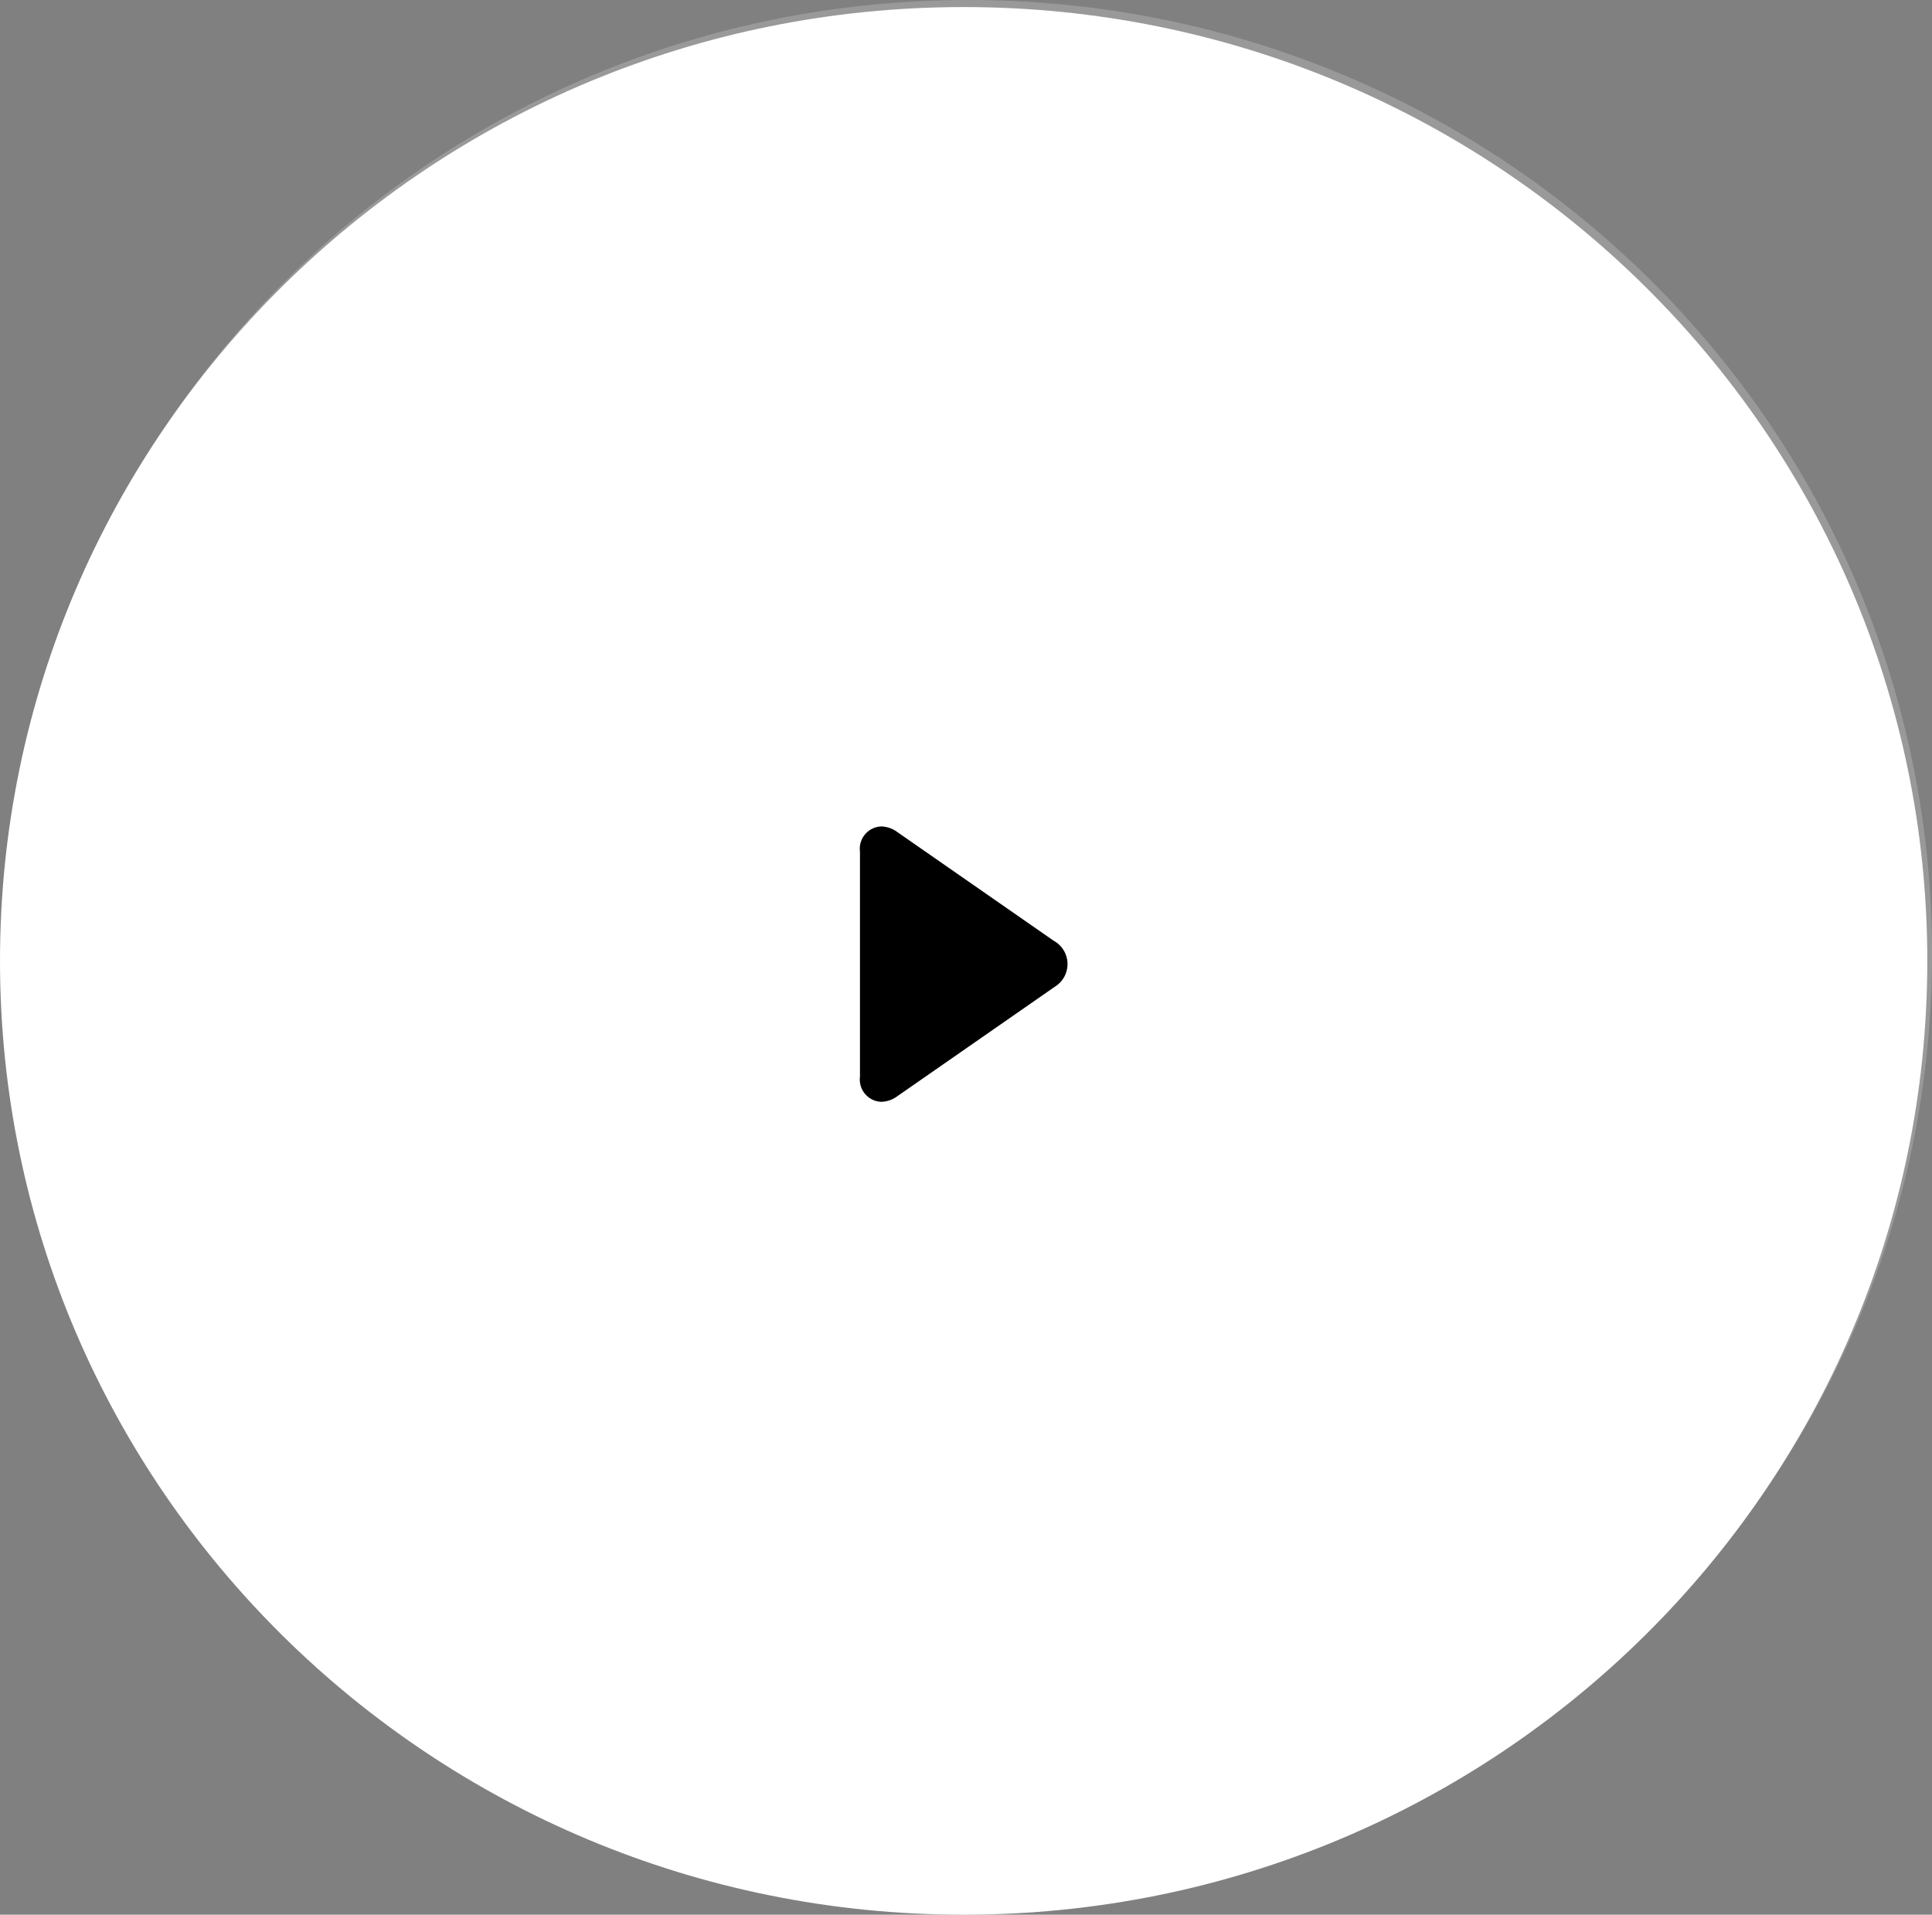
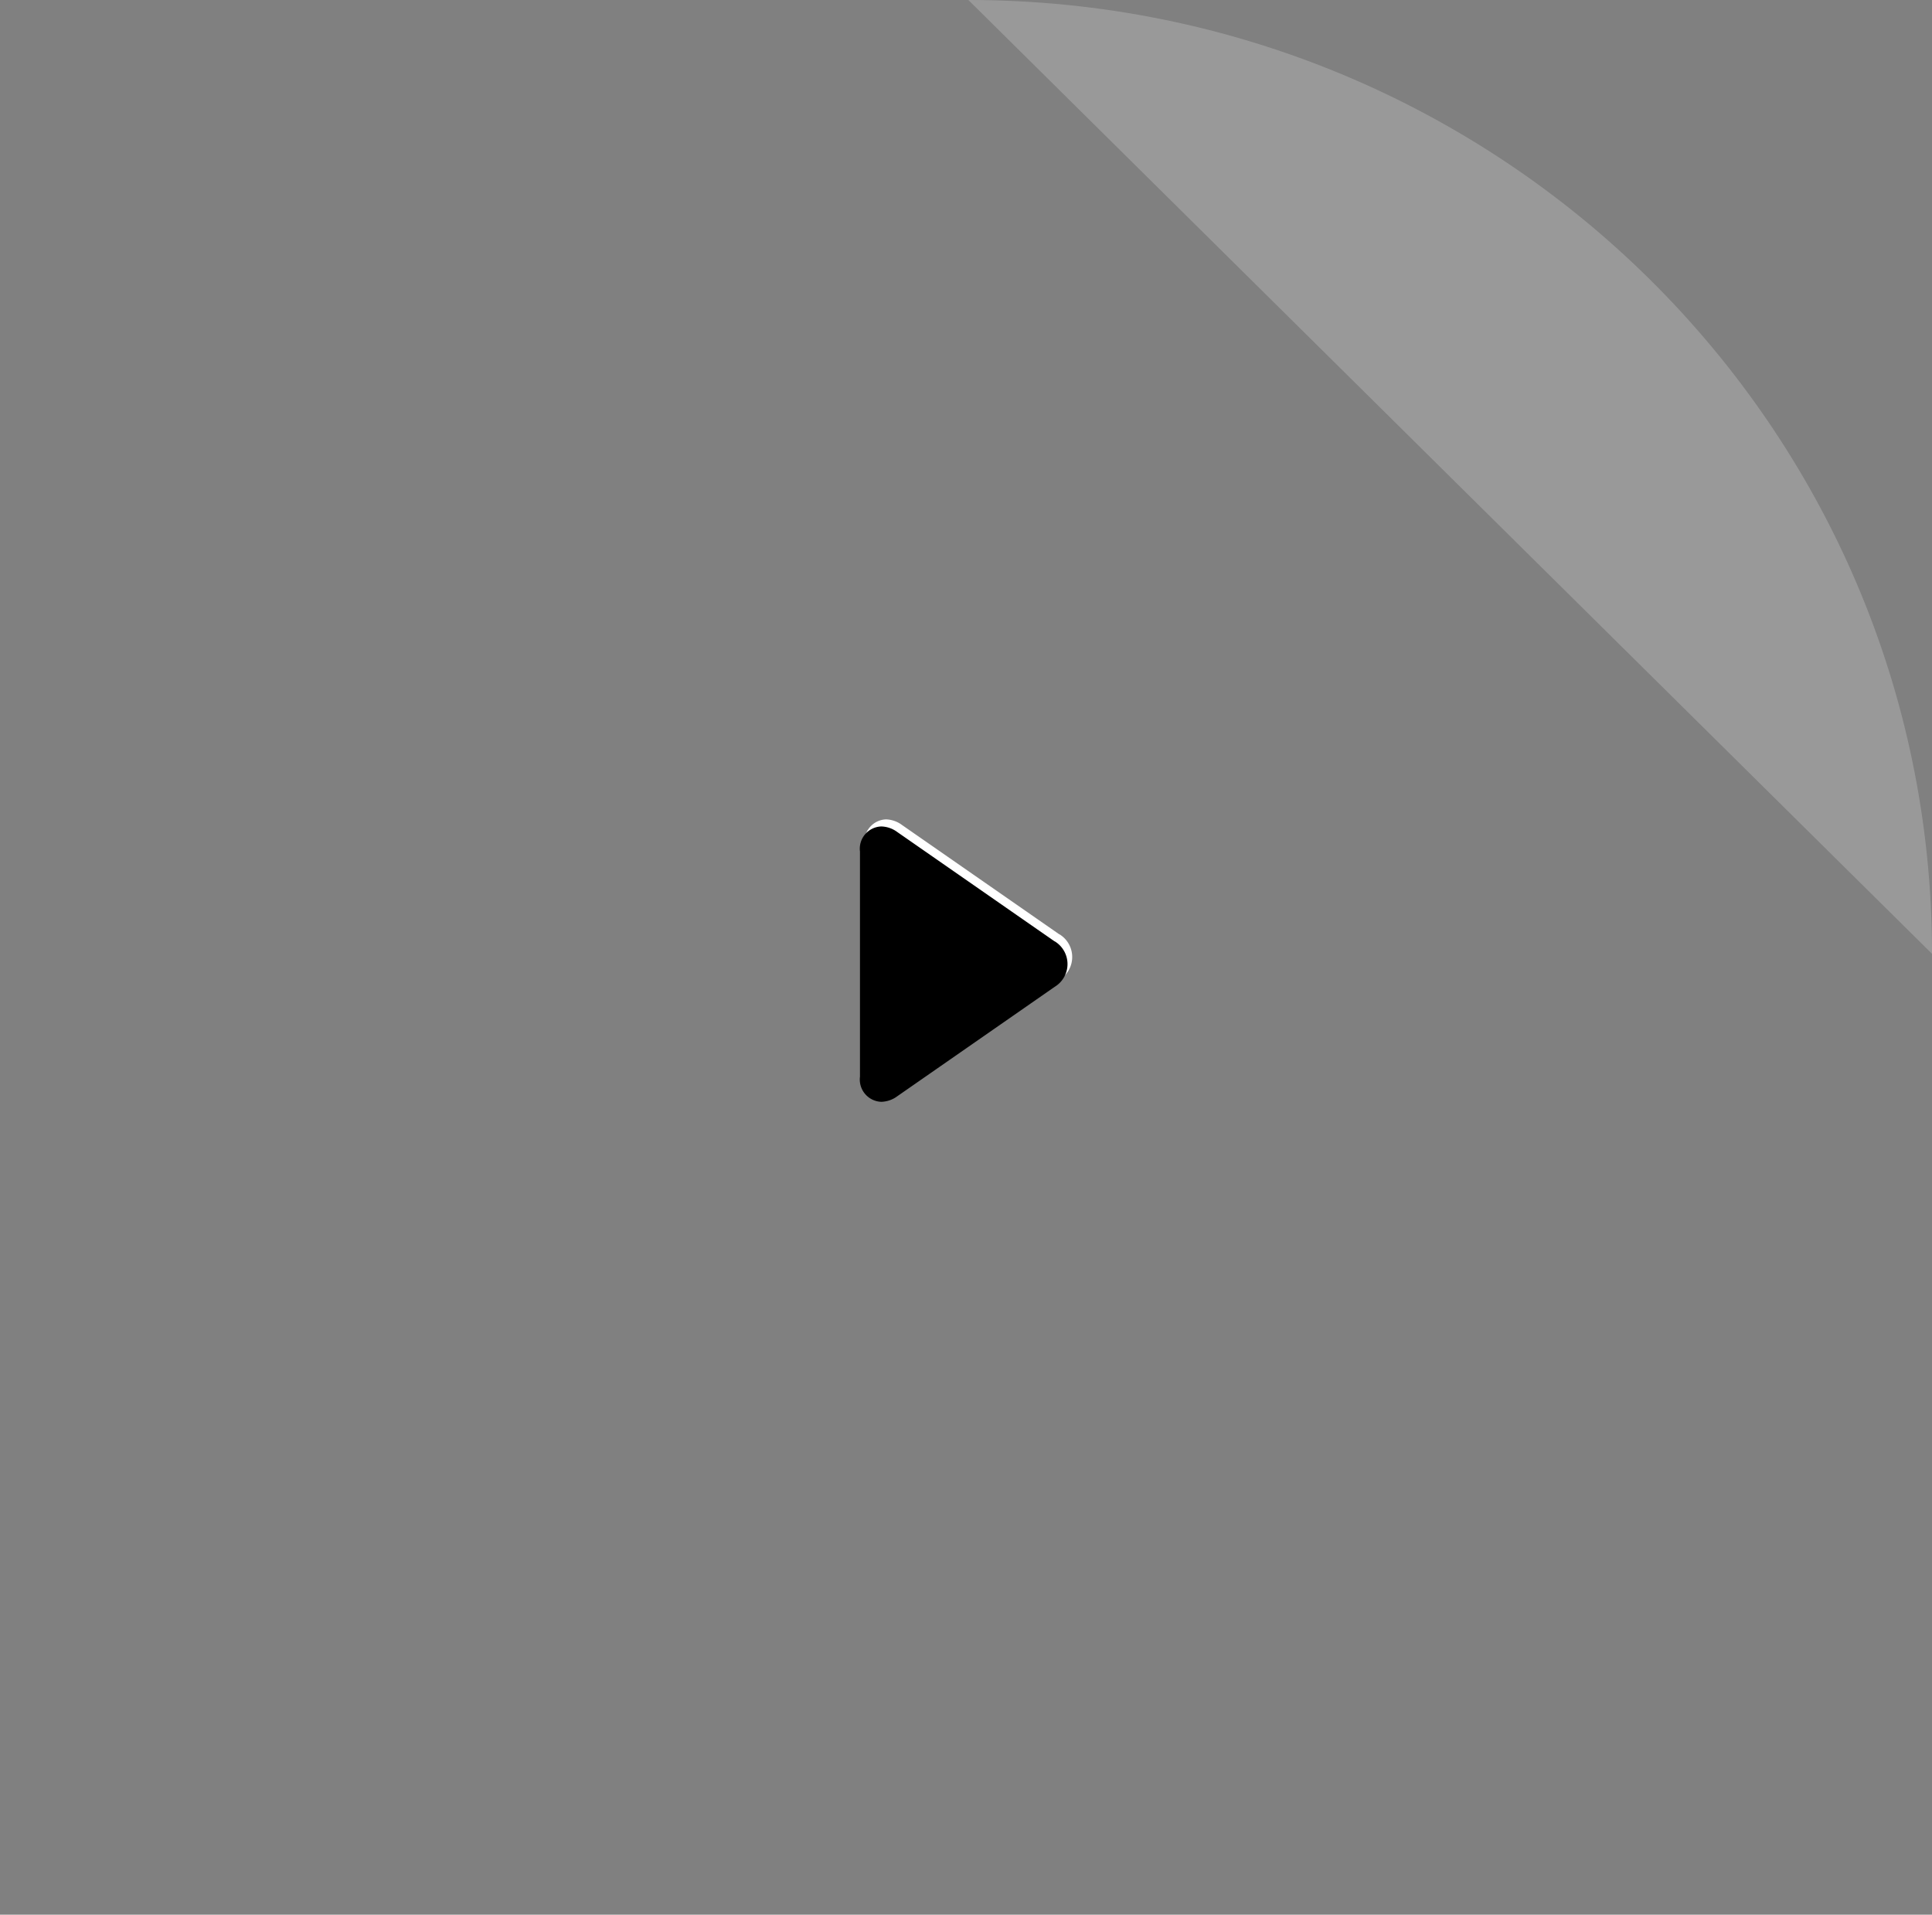
<svg xmlns="http://www.w3.org/2000/svg" width="100.699" height="99.796" viewBox="0 0 100.699 99.796">
  <rect x="0" y="0" width="100.699" height="99.796" fill="#808080" stroke="none" />
  <g id="Group_2648" data-name="Group 2648" transform="translate(-0.023)">
    <g id="Group_1064" data-name="Group 1064" transform="translate(0.269)">
-       <path id="Path_1015" data-name="Path 1015" d="M50.227,0c27.74,0,50.227,22.258,50.227,49.714S77.966,99.429,50.227,99.429,0,77.171,0,49.714,22.487,0,50.227,0Z" fill="#fff" opacity="0.202" />
+       <path id="Path_1015" data-name="Path 1015" d="M50.227,0c27.74,0,50.227,22.258,50.227,49.714Z" fill="#fff" opacity="0.202" />
      <path id="np_play_3567904_000000" d="M29.069,18.962l-8.2-5.7a1.46,1.46,0,0,0-.835-.291,1.162,1.162,0,0,0-1.11,1.308V26.015a1.162,1.162,0,0,0,1.11,1.308,1.463,1.463,0,0,0,.836-.291l8.2-5.7h0a1.387,1.387,0,0,0,0-2.376Z" transform="translate(25.898 29.737)" fill="#fff" />
    </g>
    <g id="Component_58_73" data-name="Component 58 – 73" transform="translate(0.023 0.368)">
-       <path id="Path_1016" data-name="Path 1016" d="M50.227,0c27.74,0,50.227,22.258,50.227,49.714S77.966,99.429,50.227,99.429,0,77.171,0,49.714,22.487,0,50.227,0Z" fill="#fff" />
      <path id="np_play_3567904_000000-2" data-name="np_play_3567904_000000" d="M29.069,18.962l-8.2-5.7a1.46,1.46,0,0,0-.835-.291,1.162,1.162,0,0,0-1.11,1.308V26.015a1.162,1.162,0,0,0,1.11,1.308,1.463,1.463,0,0,0,.836-.291l8.2-5.7h0a1.387,1.387,0,0,0,0-2.376Z" transform="translate(25.899 29.737)" />
    </g>
  </g>
</svg>